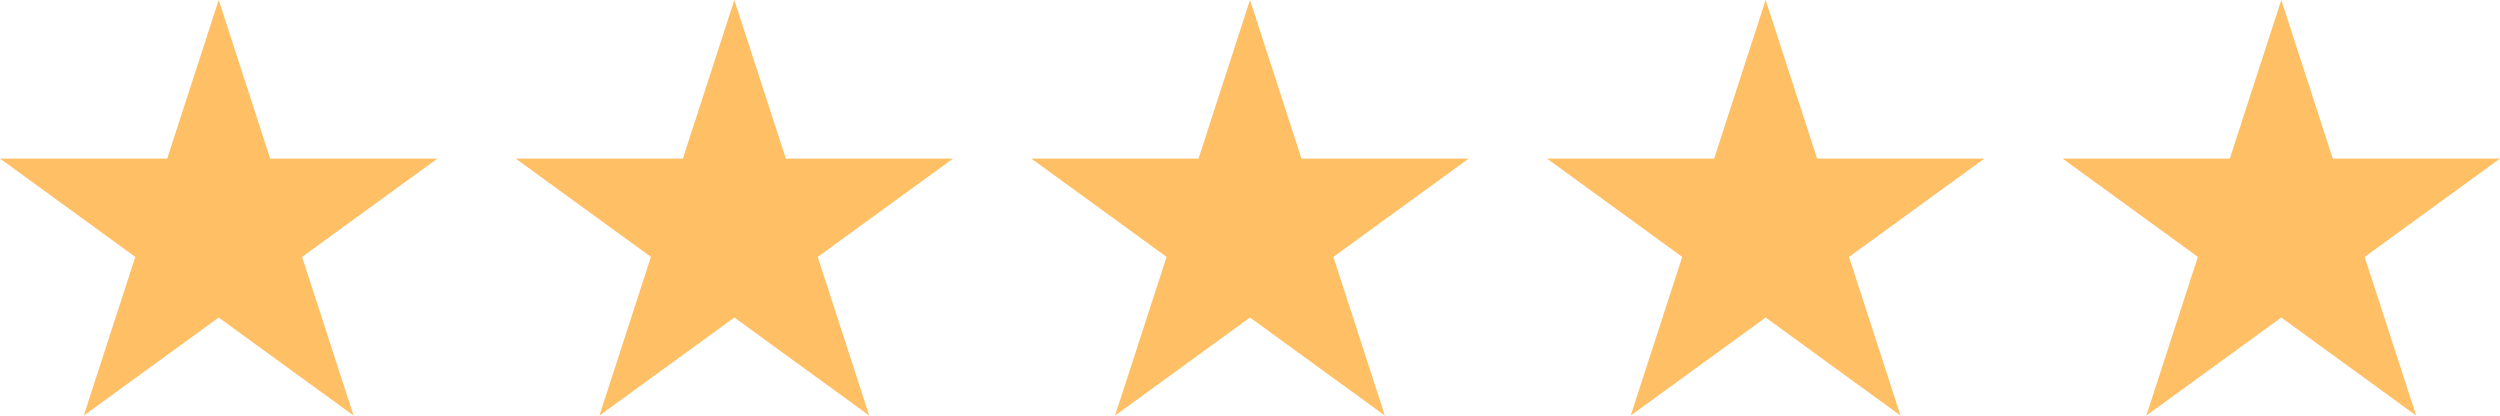
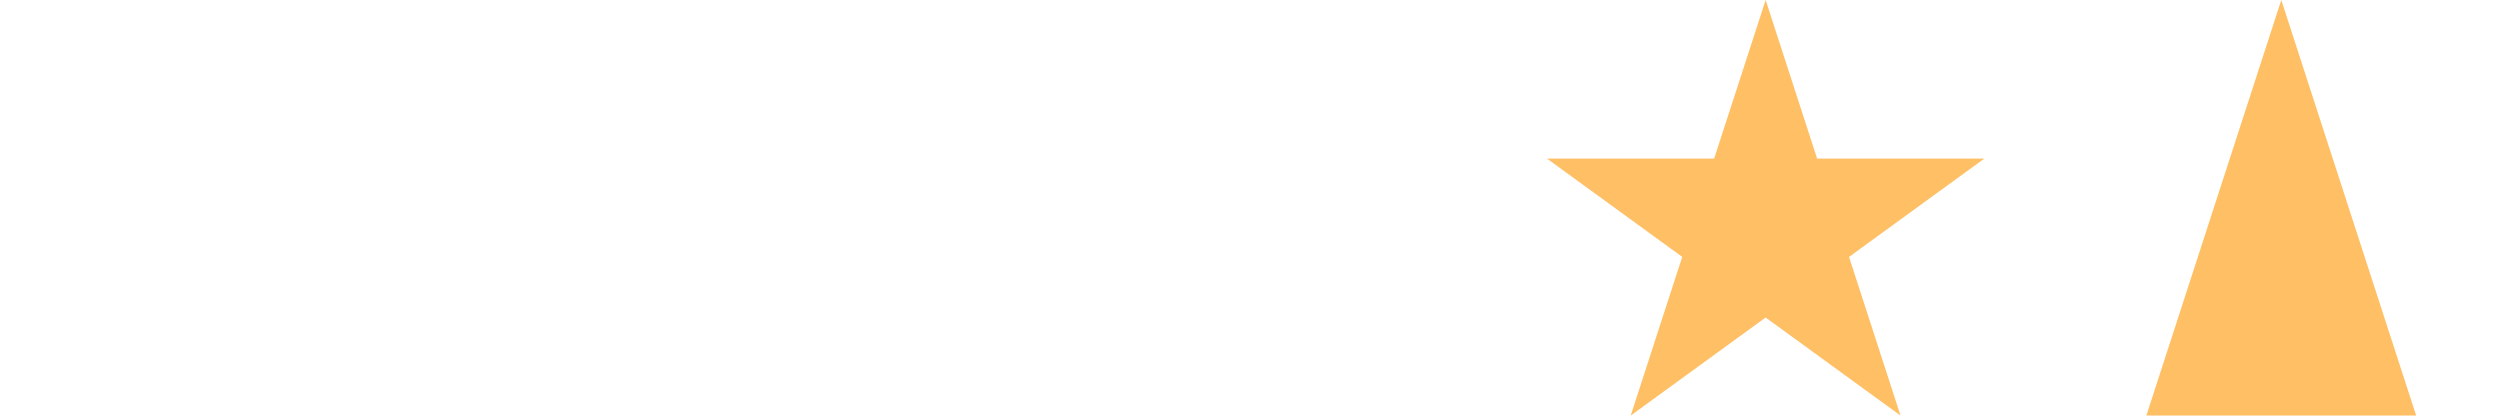
<svg xmlns="http://www.w3.org/2000/svg" width="128.334" height="21.332" viewBox="0 0 128.334 21.332">
  <g id="Stars" transform="translate(-672.101 -200.148)">
-     <path id="_5" data-name="5" d="M13.3,30.332,20.227,9l6.923,21.332L9,17.14H31.454" transform="translate(768.981 191.148)" fill="#ffbf65" />
+     <path id="_5" data-name="5" d="M13.3,30.332,20.227,9l6.923,21.332H31.454" transform="translate(768.981 191.148)" fill="#ffbf65" />
    <path id="_4" data-name="4" d="M13.3,30.332,20.227,9l6.923,21.332L9,17.14H31.454" transform="translate(742.511 191.148)" fill="#ffbf65" />
-     <path id="_3" data-name="3" d="M13.3,30.332,20.227,9l6.923,21.332L9,17.14H31.454" transform="translate(716.041 191.148)" fill="#ffbf65" />
-     <path id="_2" data-name="2" d="M13.3,30.332,20.227,9l6.923,21.332L9,17.14H31.454" transform="translate(689.571 191.148)" fill="#ffbf65" />
-     <path id="_1" data-name="1" d="M13.3,30.332,20.227,9l6.923,21.332L9,17.14H31.454" transform="translate(663.101 191.148)" fill="#ffbf65" />
  </g>
</svg>